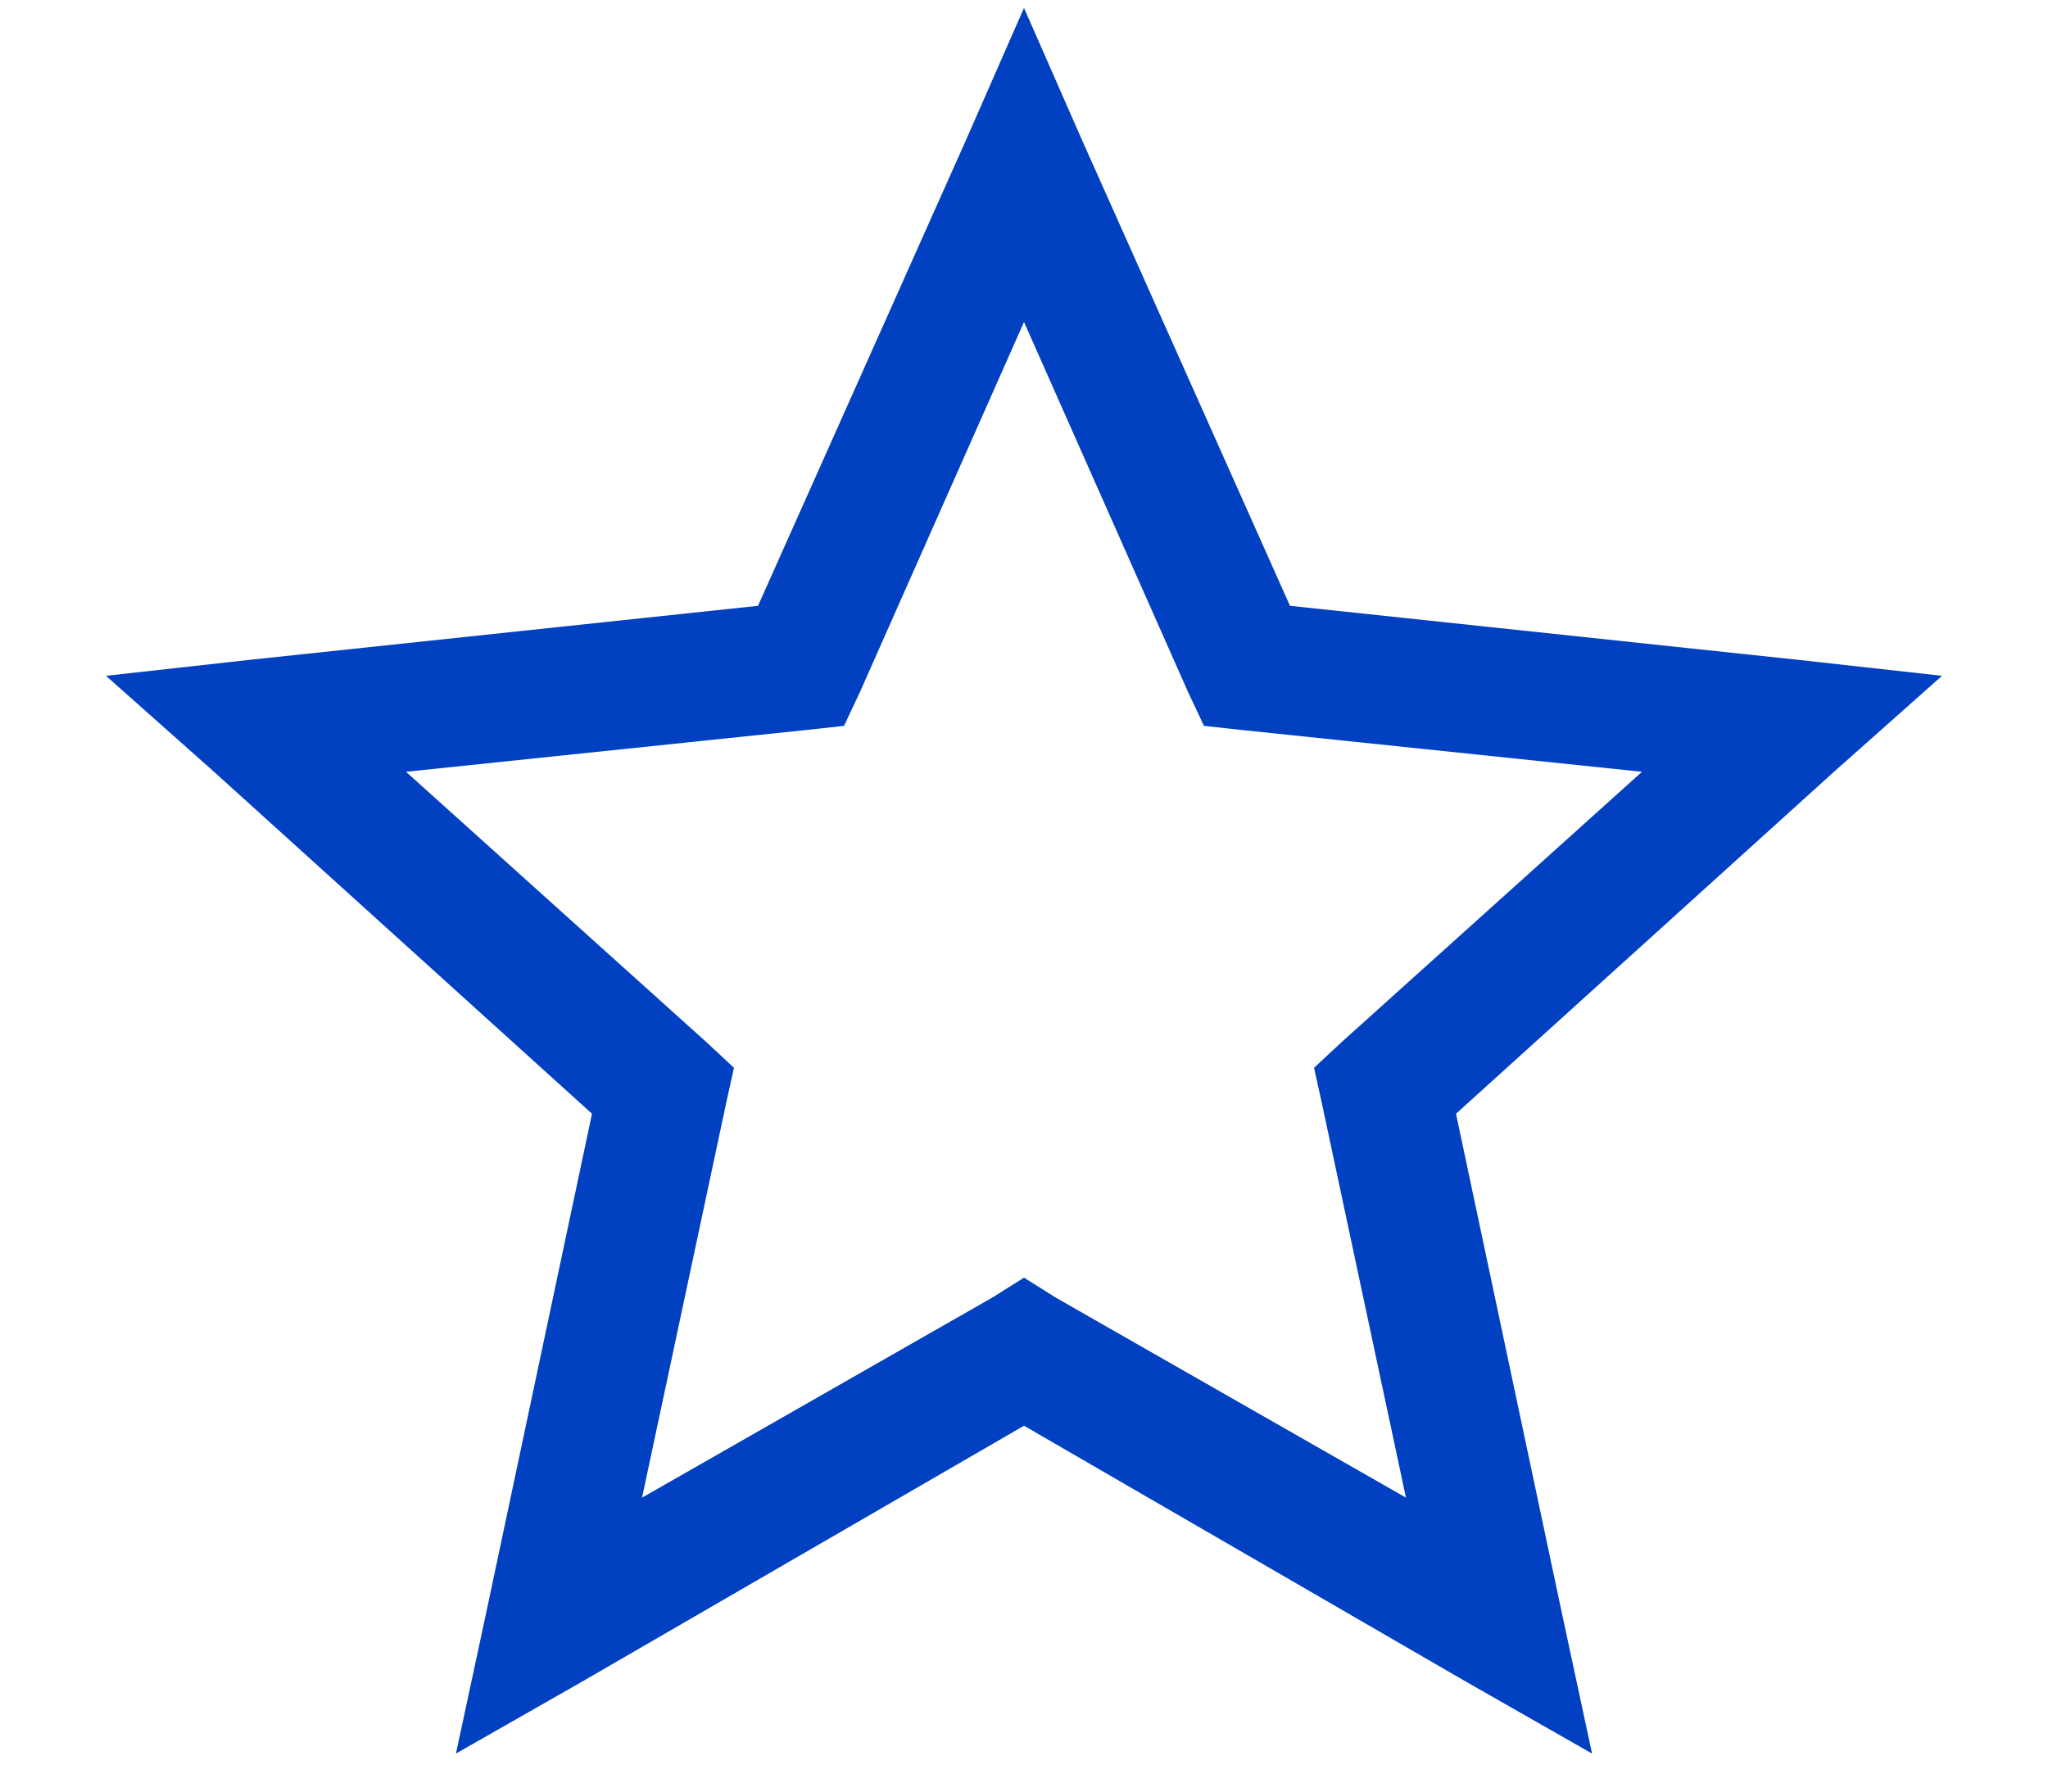
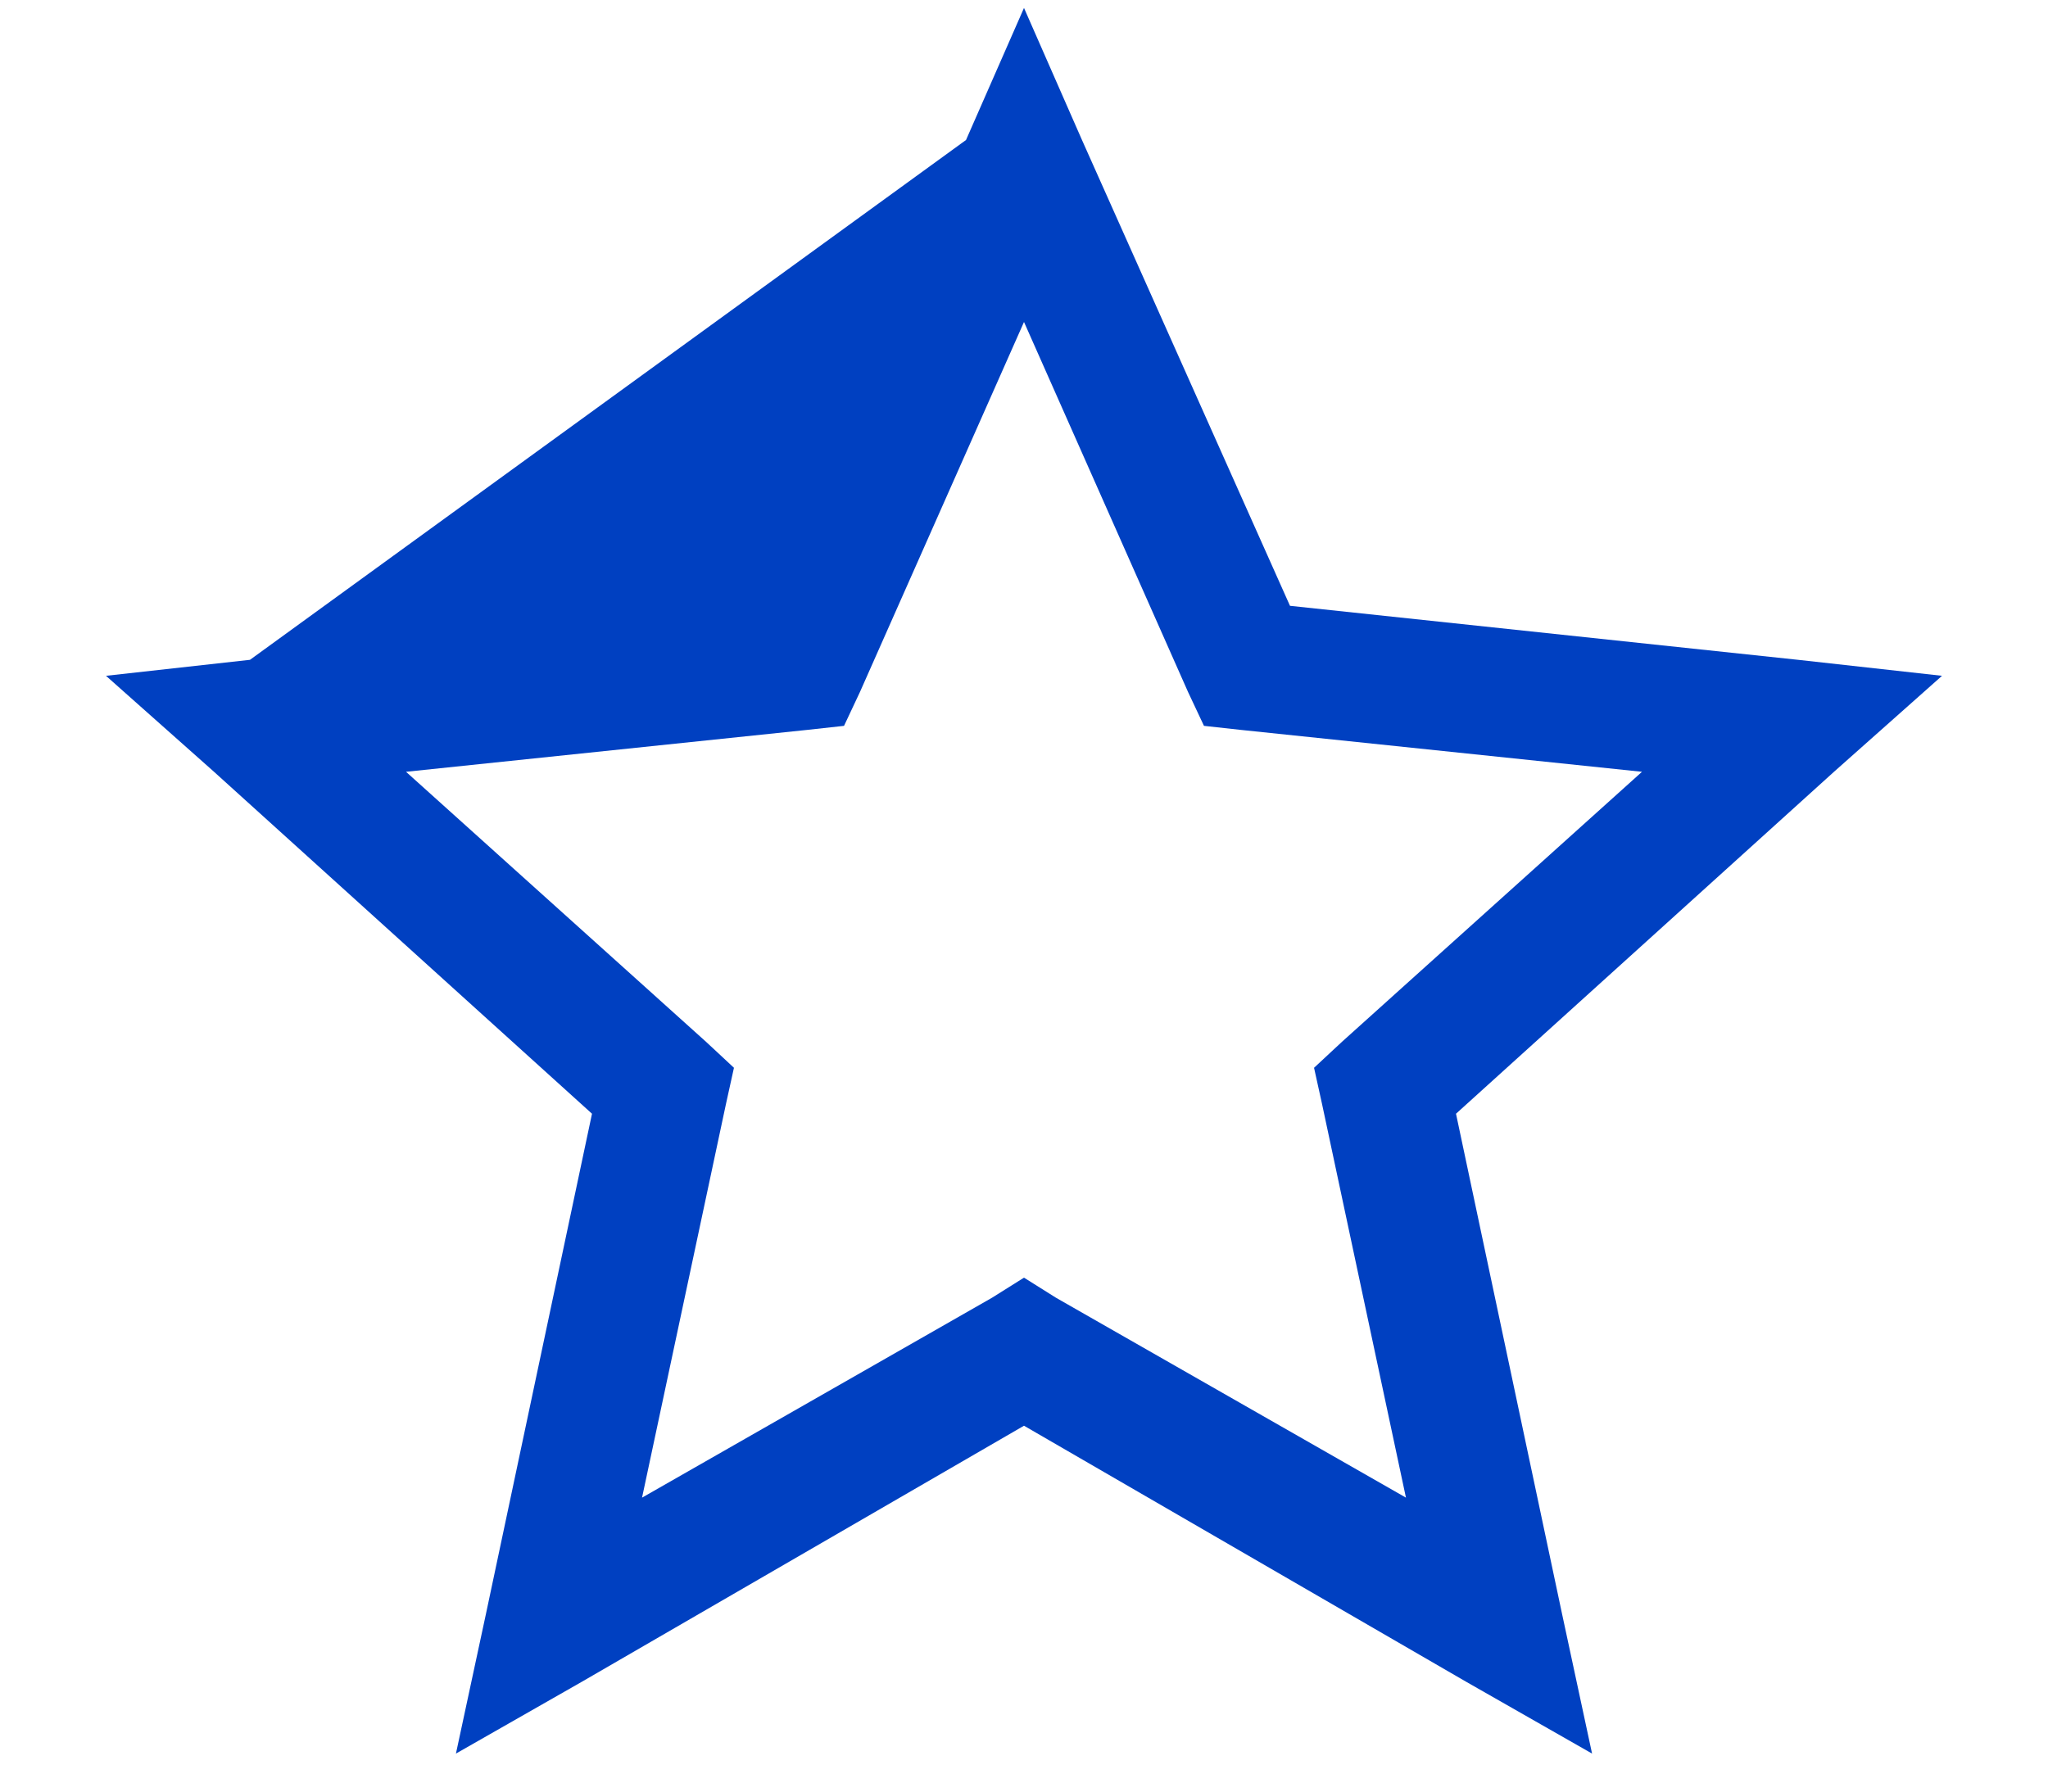
<svg xmlns="http://www.w3.org/2000/svg" width="16" height="14" viewBox="0 0 16 14" fill="none">
-   <path d="M8 0.062L7.547 1.094L5.922 4.734L1.953 5.156L0.828 5.281L1.672 6.031L4.625 8.703L3.797 12.609L3.562 13.703L4.547 13.141L8 11.141L11.453 13.141L12.438 13.703L12.203 12.609L11.375 8.703L14.328 6.031L15.172 5.281L14.047 5.156L10.078 4.734L8.453 1.094L8 0.062ZM8 2.516L9.281 5.406L9.406 5.672L9.688 5.703L12.828 6.031L10.484 8.141L10.266 8.344L10.328 8.625L10.984 11.703L8.25 10.141L8 9.984L7.75 10.141L5.016 11.703L5.672 8.625L5.734 8.344L5.516 8.141L3.172 6.031L6.312 5.703L6.594 5.672L6.719 5.406L8 2.516Z" fill="#0040C1" />
+   <path d="M8 0.062L7.547 1.094L1.953 5.156L0.828 5.281L1.672 6.031L4.625 8.703L3.797 12.609L3.562 13.703L4.547 13.141L8 11.141L11.453 13.141L12.438 13.703L12.203 12.609L11.375 8.703L14.328 6.031L15.172 5.281L14.047 5.156L10.078 4.734L8.453 1.094L8 0.062ZM8 2.516L9.281 5.406L9.406 5.672L9.688 5.703L12.828 6.031L10.484 8.141L10.266 8.344L10.328 8.625L10.984 11.703L8.25 10.141L8 9.984L7.75 10.141L5.016 11.703L5.672 8.625L5.734 8.344L5.516 8.141L3.172 6.031L6.312 5.703L6.594 5.672L6.719 5.406L8 2.516Z" fill="#0040C1" />
</svg>